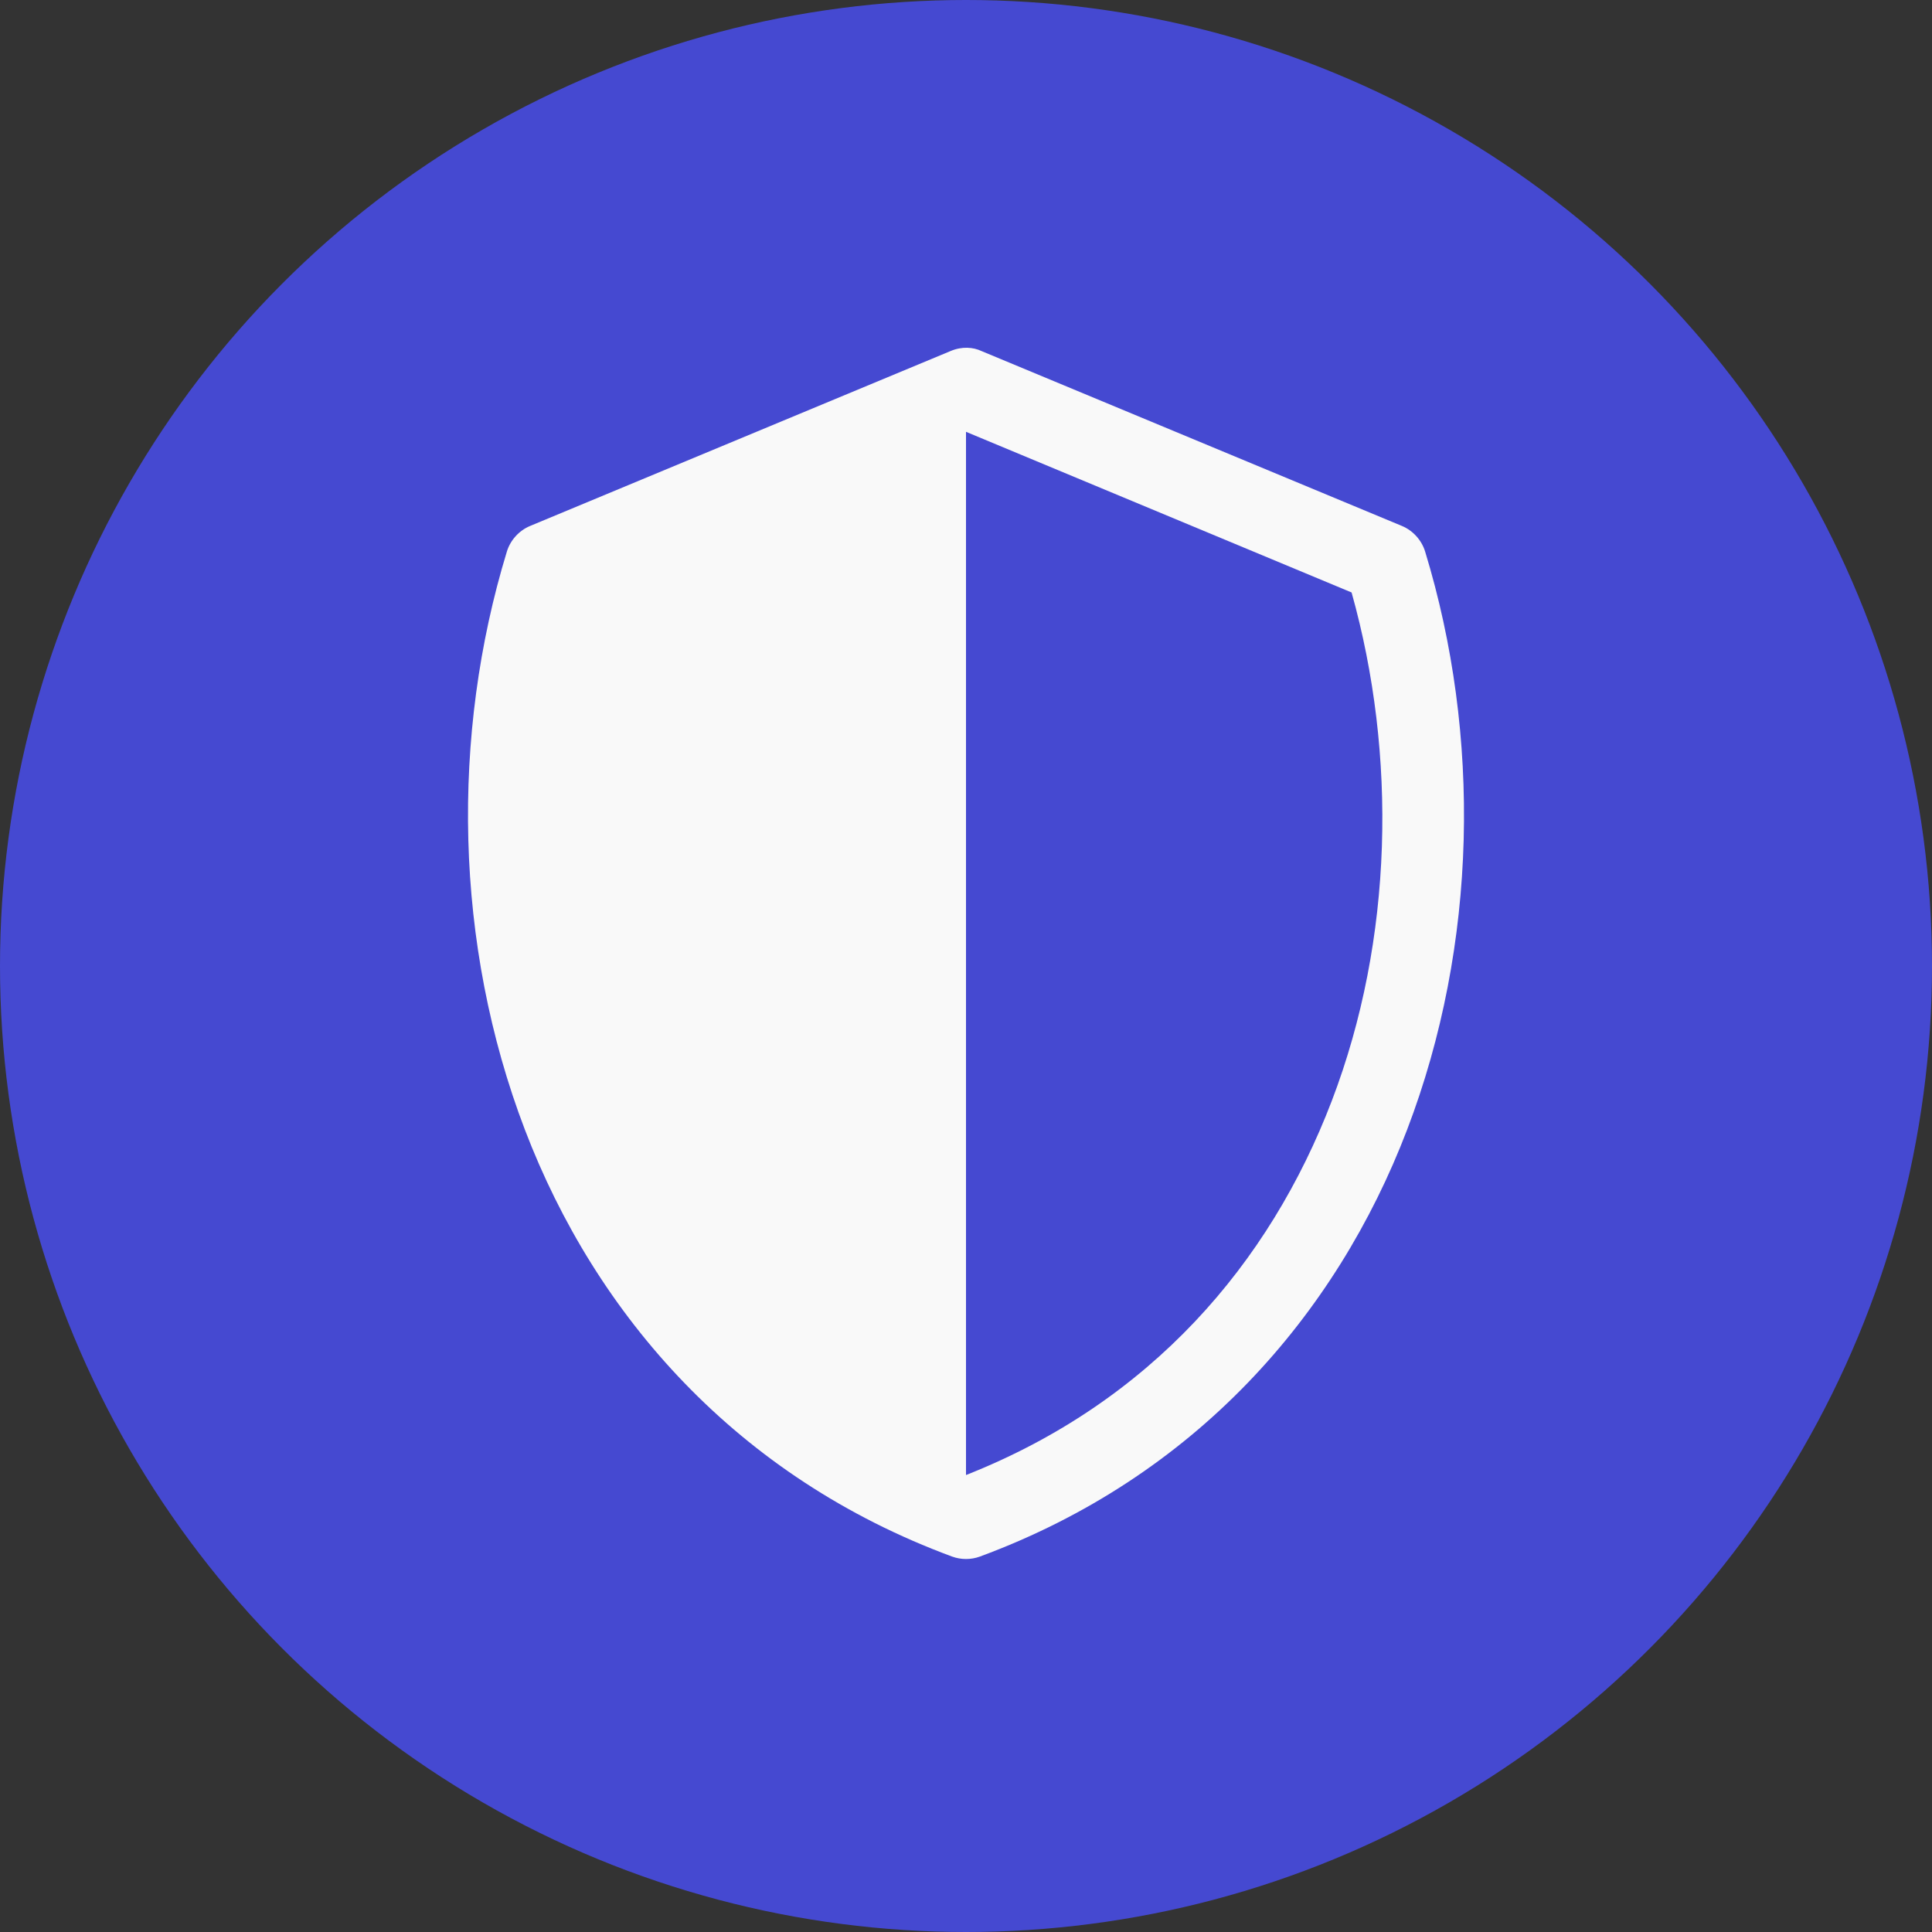
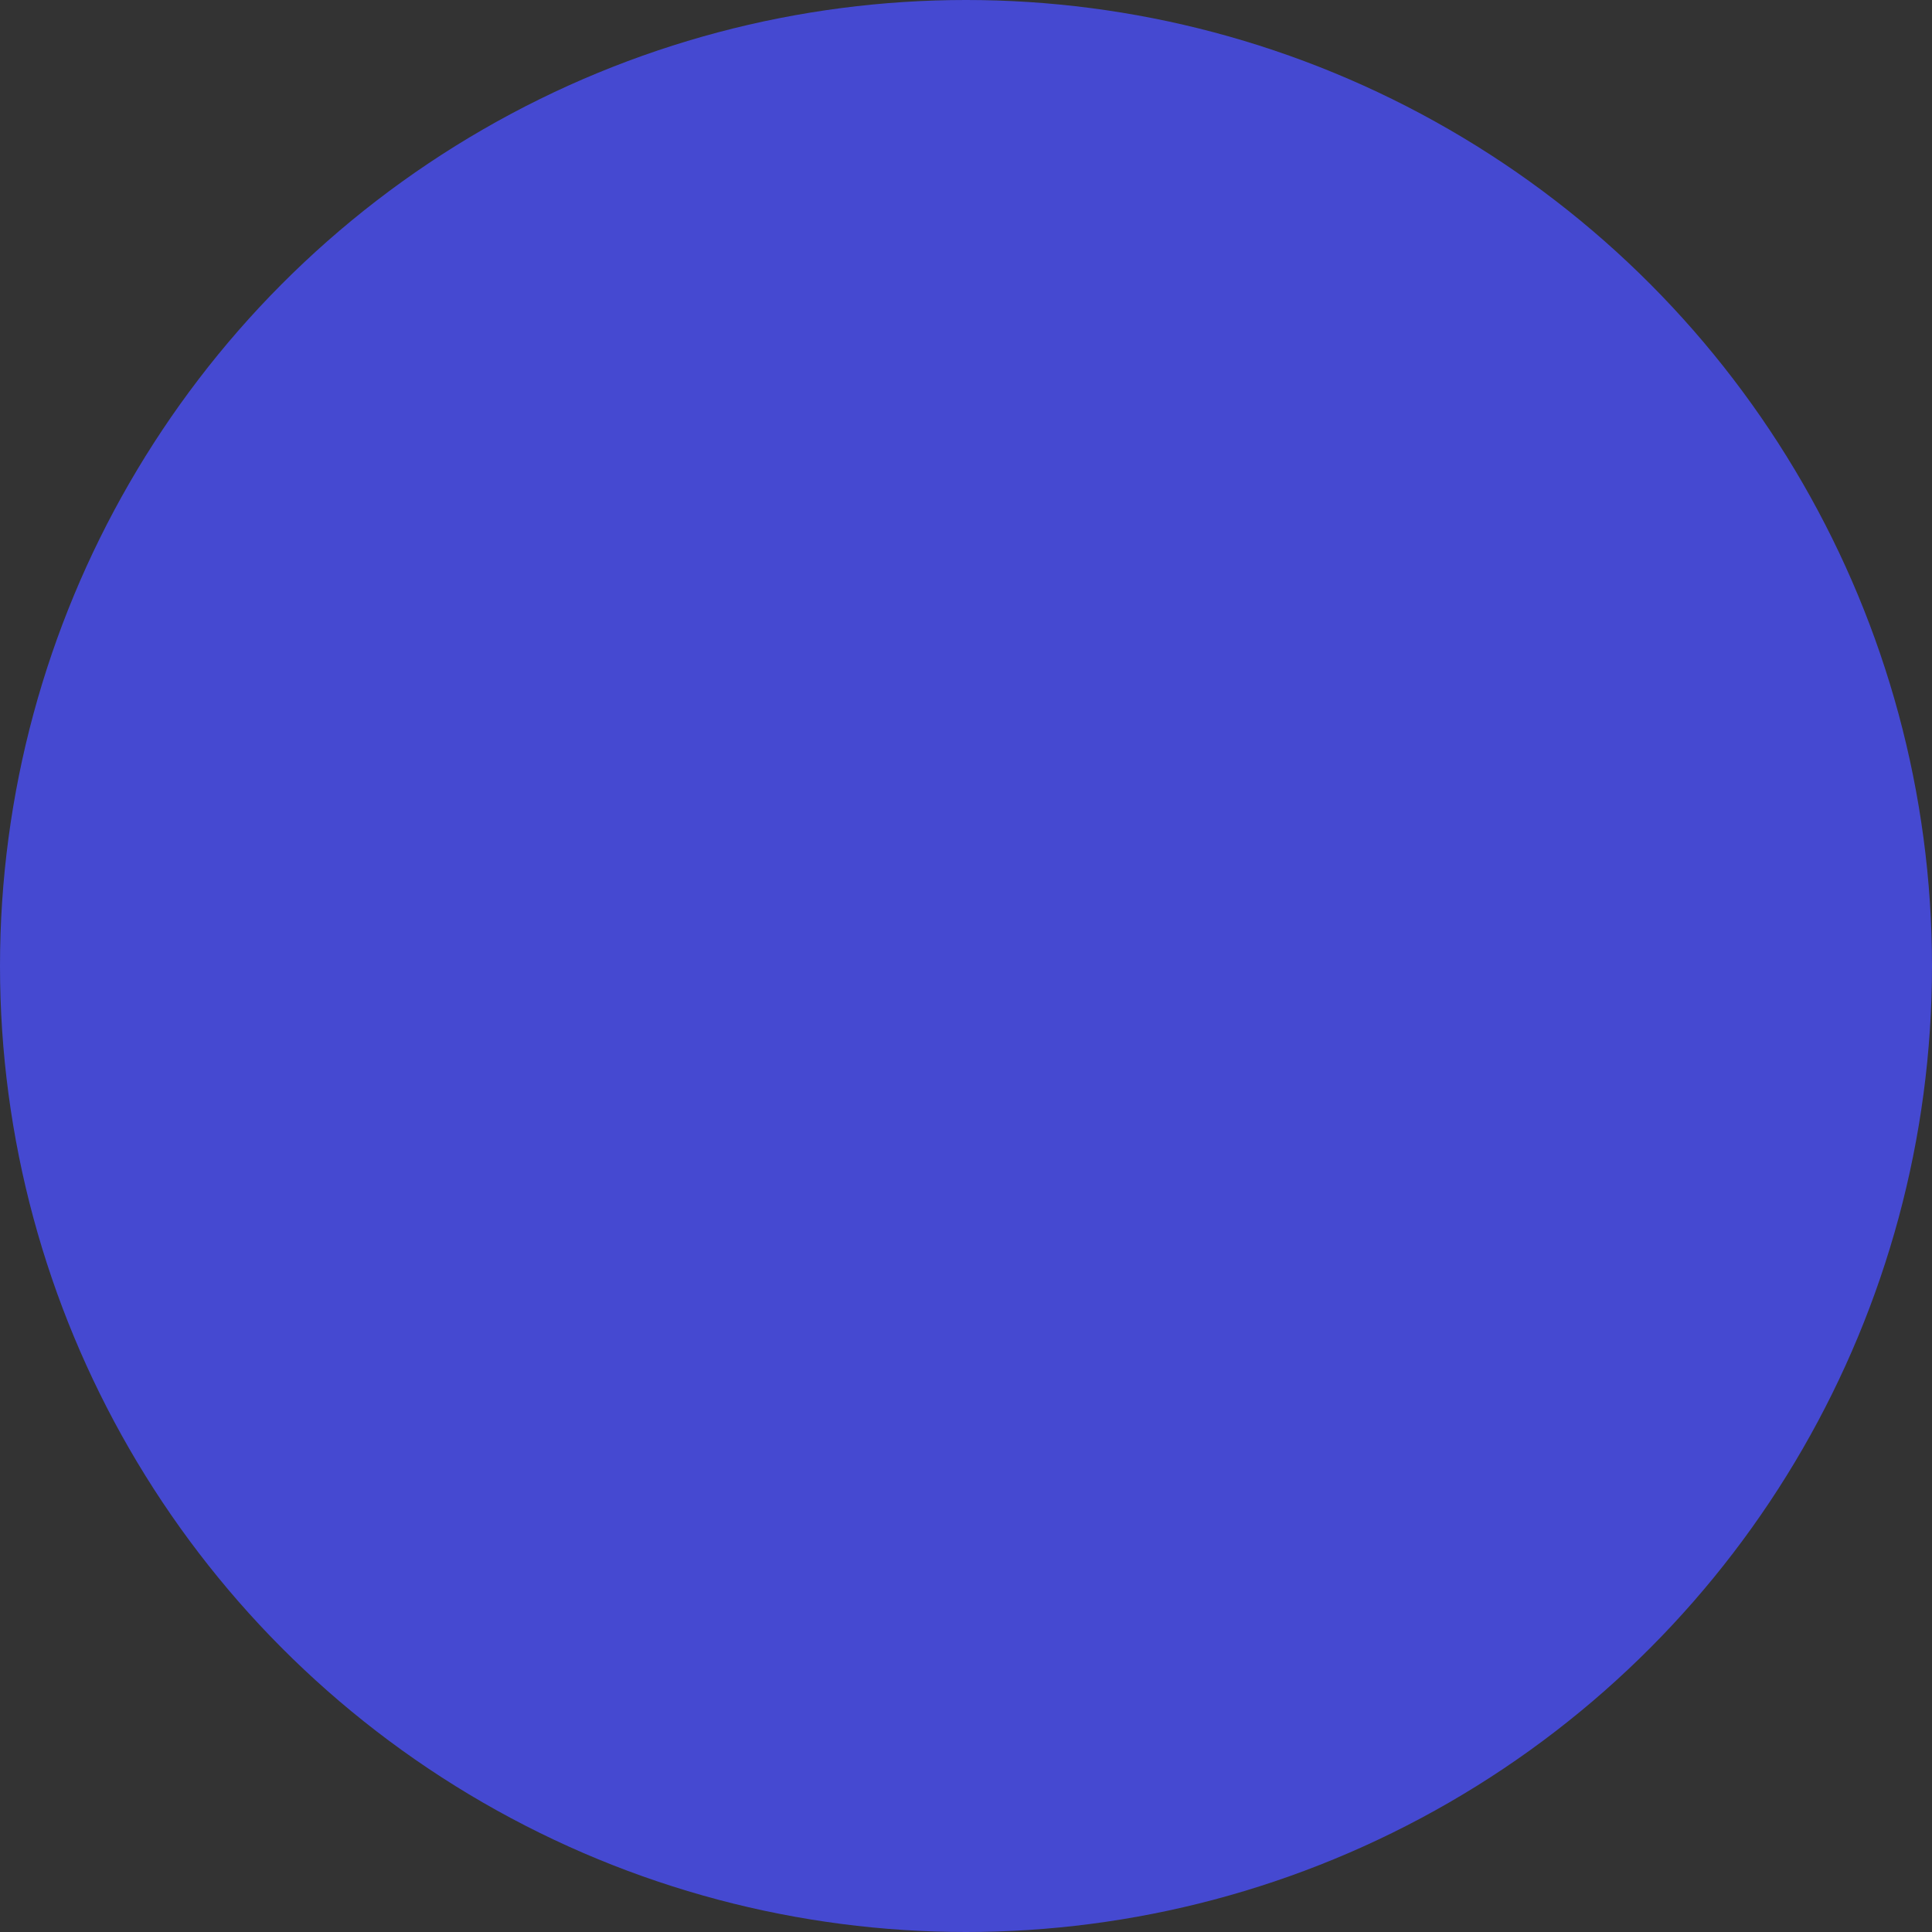
<svg xmlns="http://www.w3.org/2000/svg" width="50" height="50" viewBox="0 0 50 50" fill="none">
  <rect x="0" y="0" width="50" height="50" fill="#333333" stroke="none" />
  <circle cx="25" cy="25" r="25" fill="#4549D1" />
-   <path d="M25.403 9.086L36.285 13.613C36.569 13.732 36.794 13.982 36.883 14.277C38.33 19.017 38.25 24.438 36.415 29.239C34.58 34.041 30.933 38.225 25.359 40.284C25.13 40.368 24.87 40.368 24.641 40.284C19.067 38.225 15.42 34.04 13.585 29.239C11.75 24.438 11.67 19.017 13.117 14.277C13.206 13.982 13.431 13.732 13.716 13.613L24.598 9.086C24.897 8.959 25.188 8.984 25.403 9.086H25.403ZM25 11.175V38.174C29.781 36.286 32.855 32.707 34.467 28.489C36.065 24.308 36.154 19.523 34.979 15.333L25 11.175Z" fill="#F9F9F9" />
</svg>